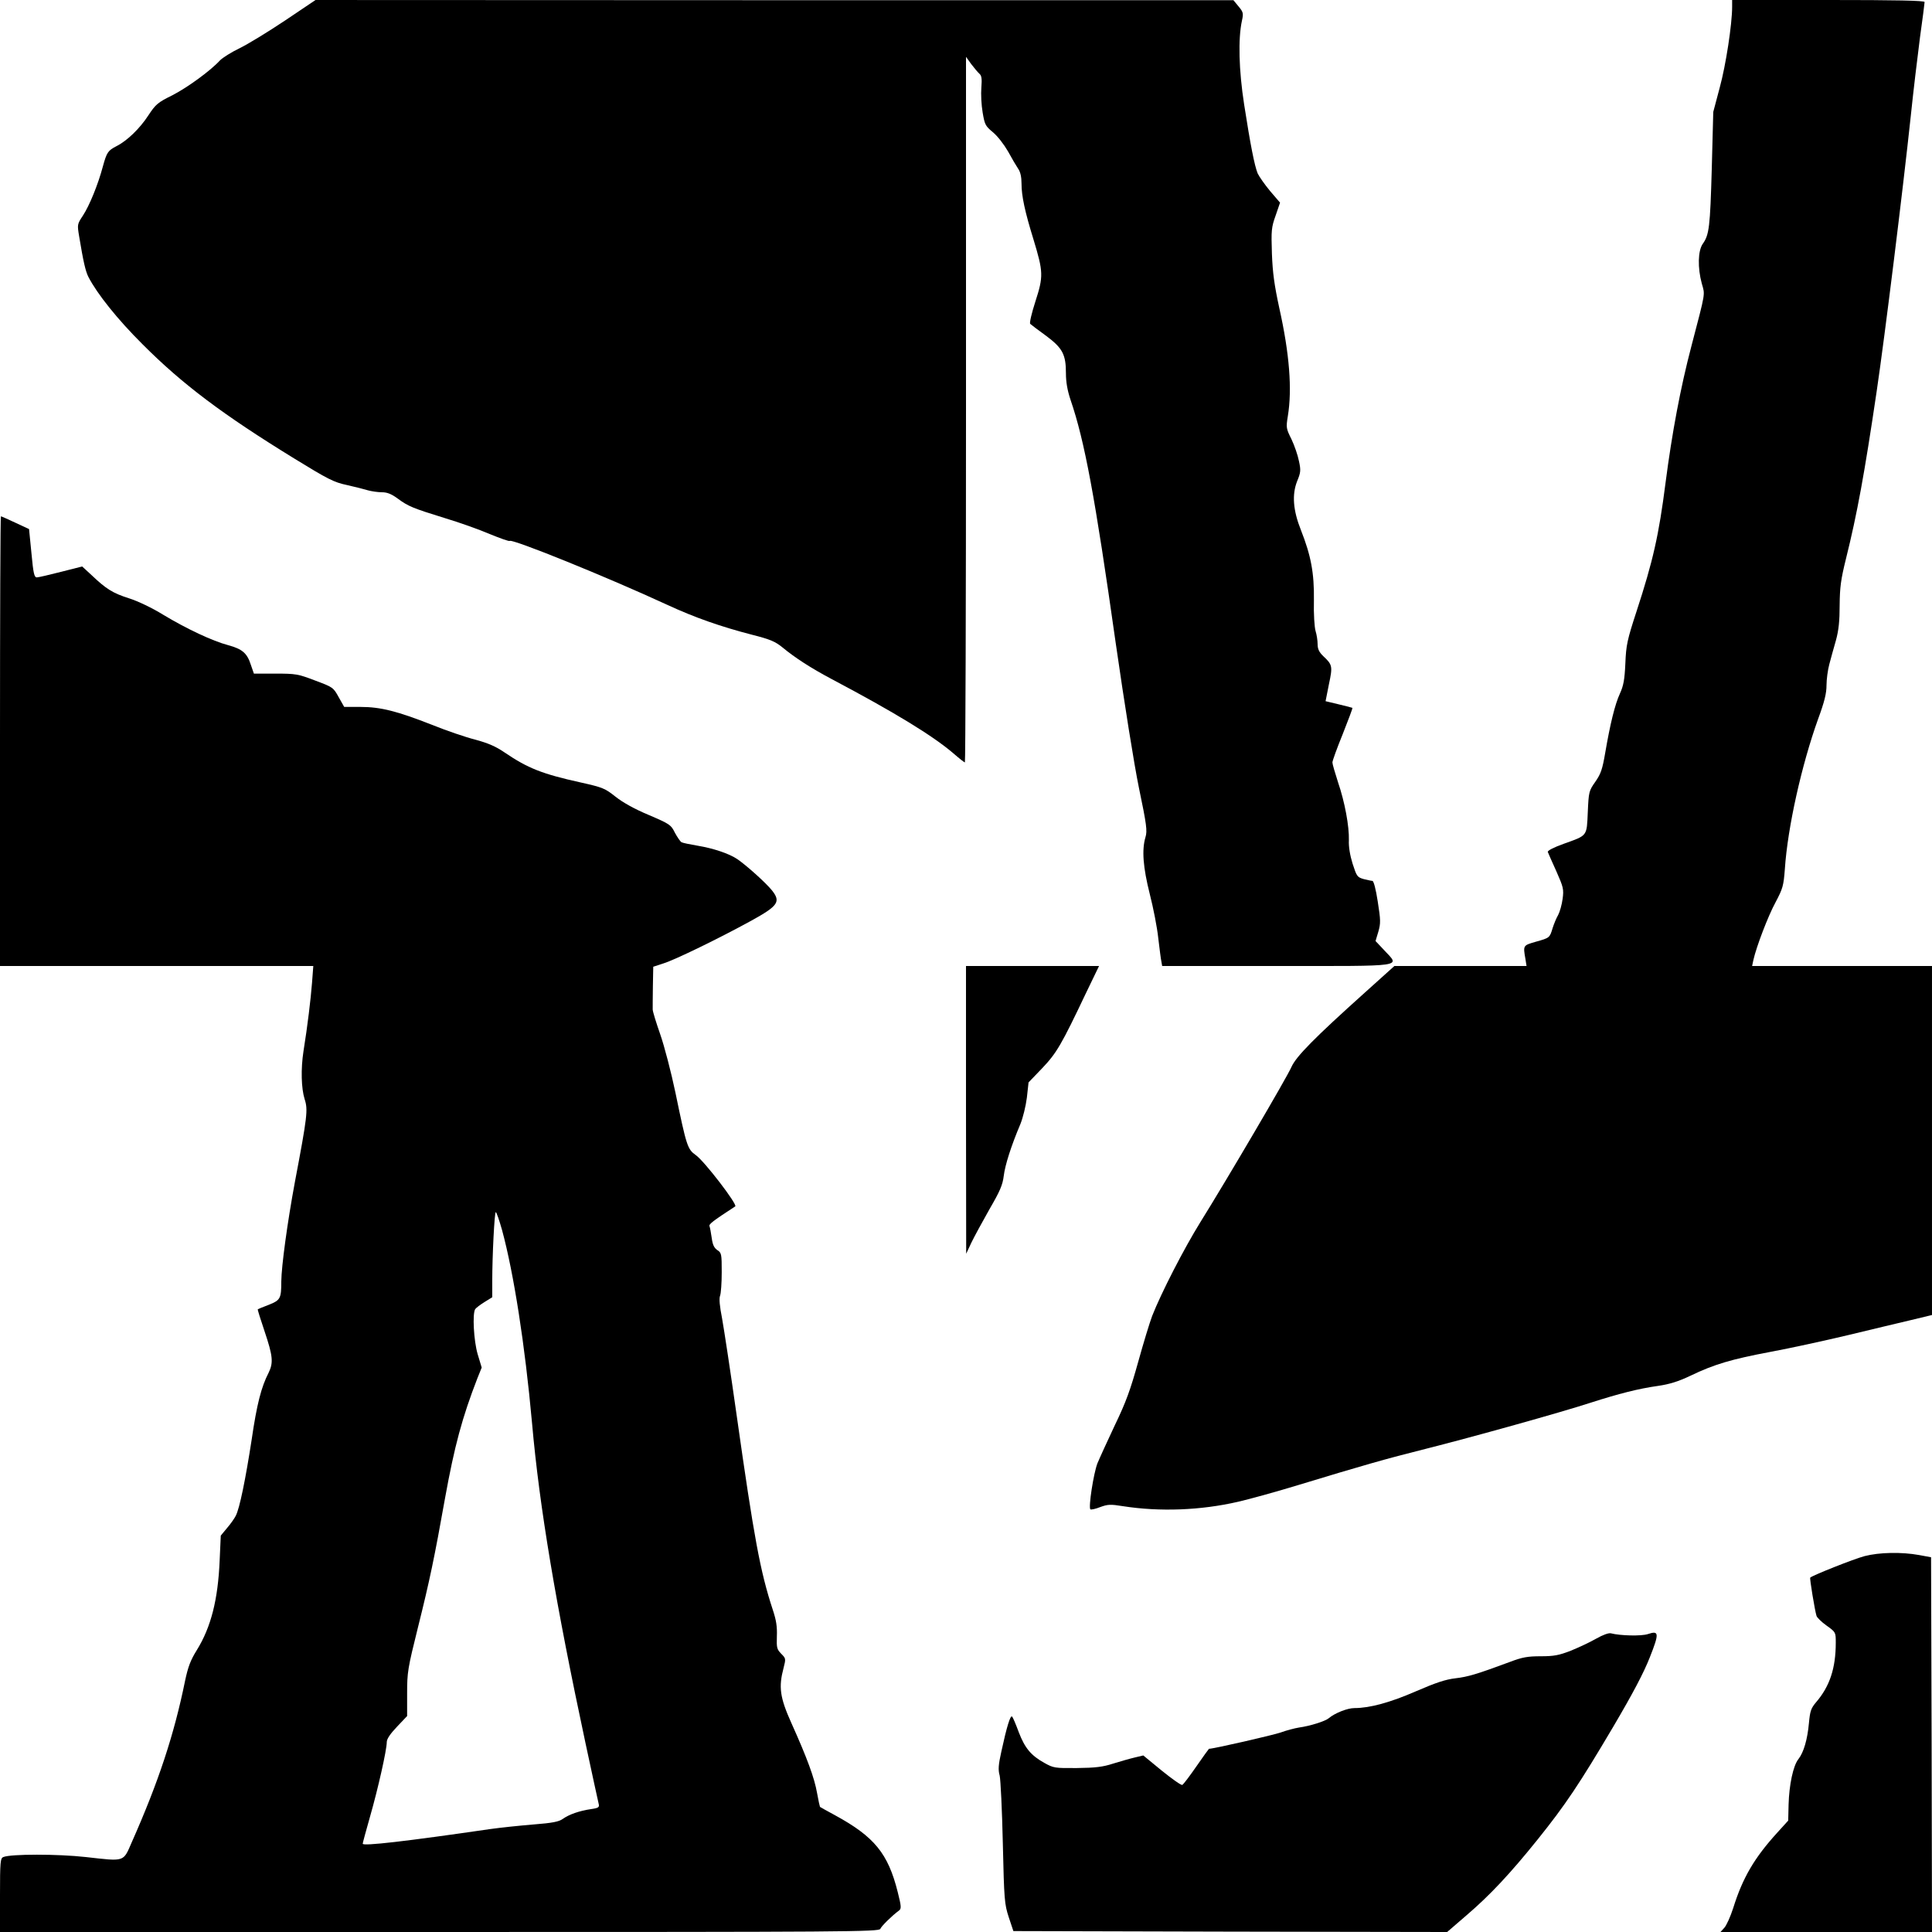
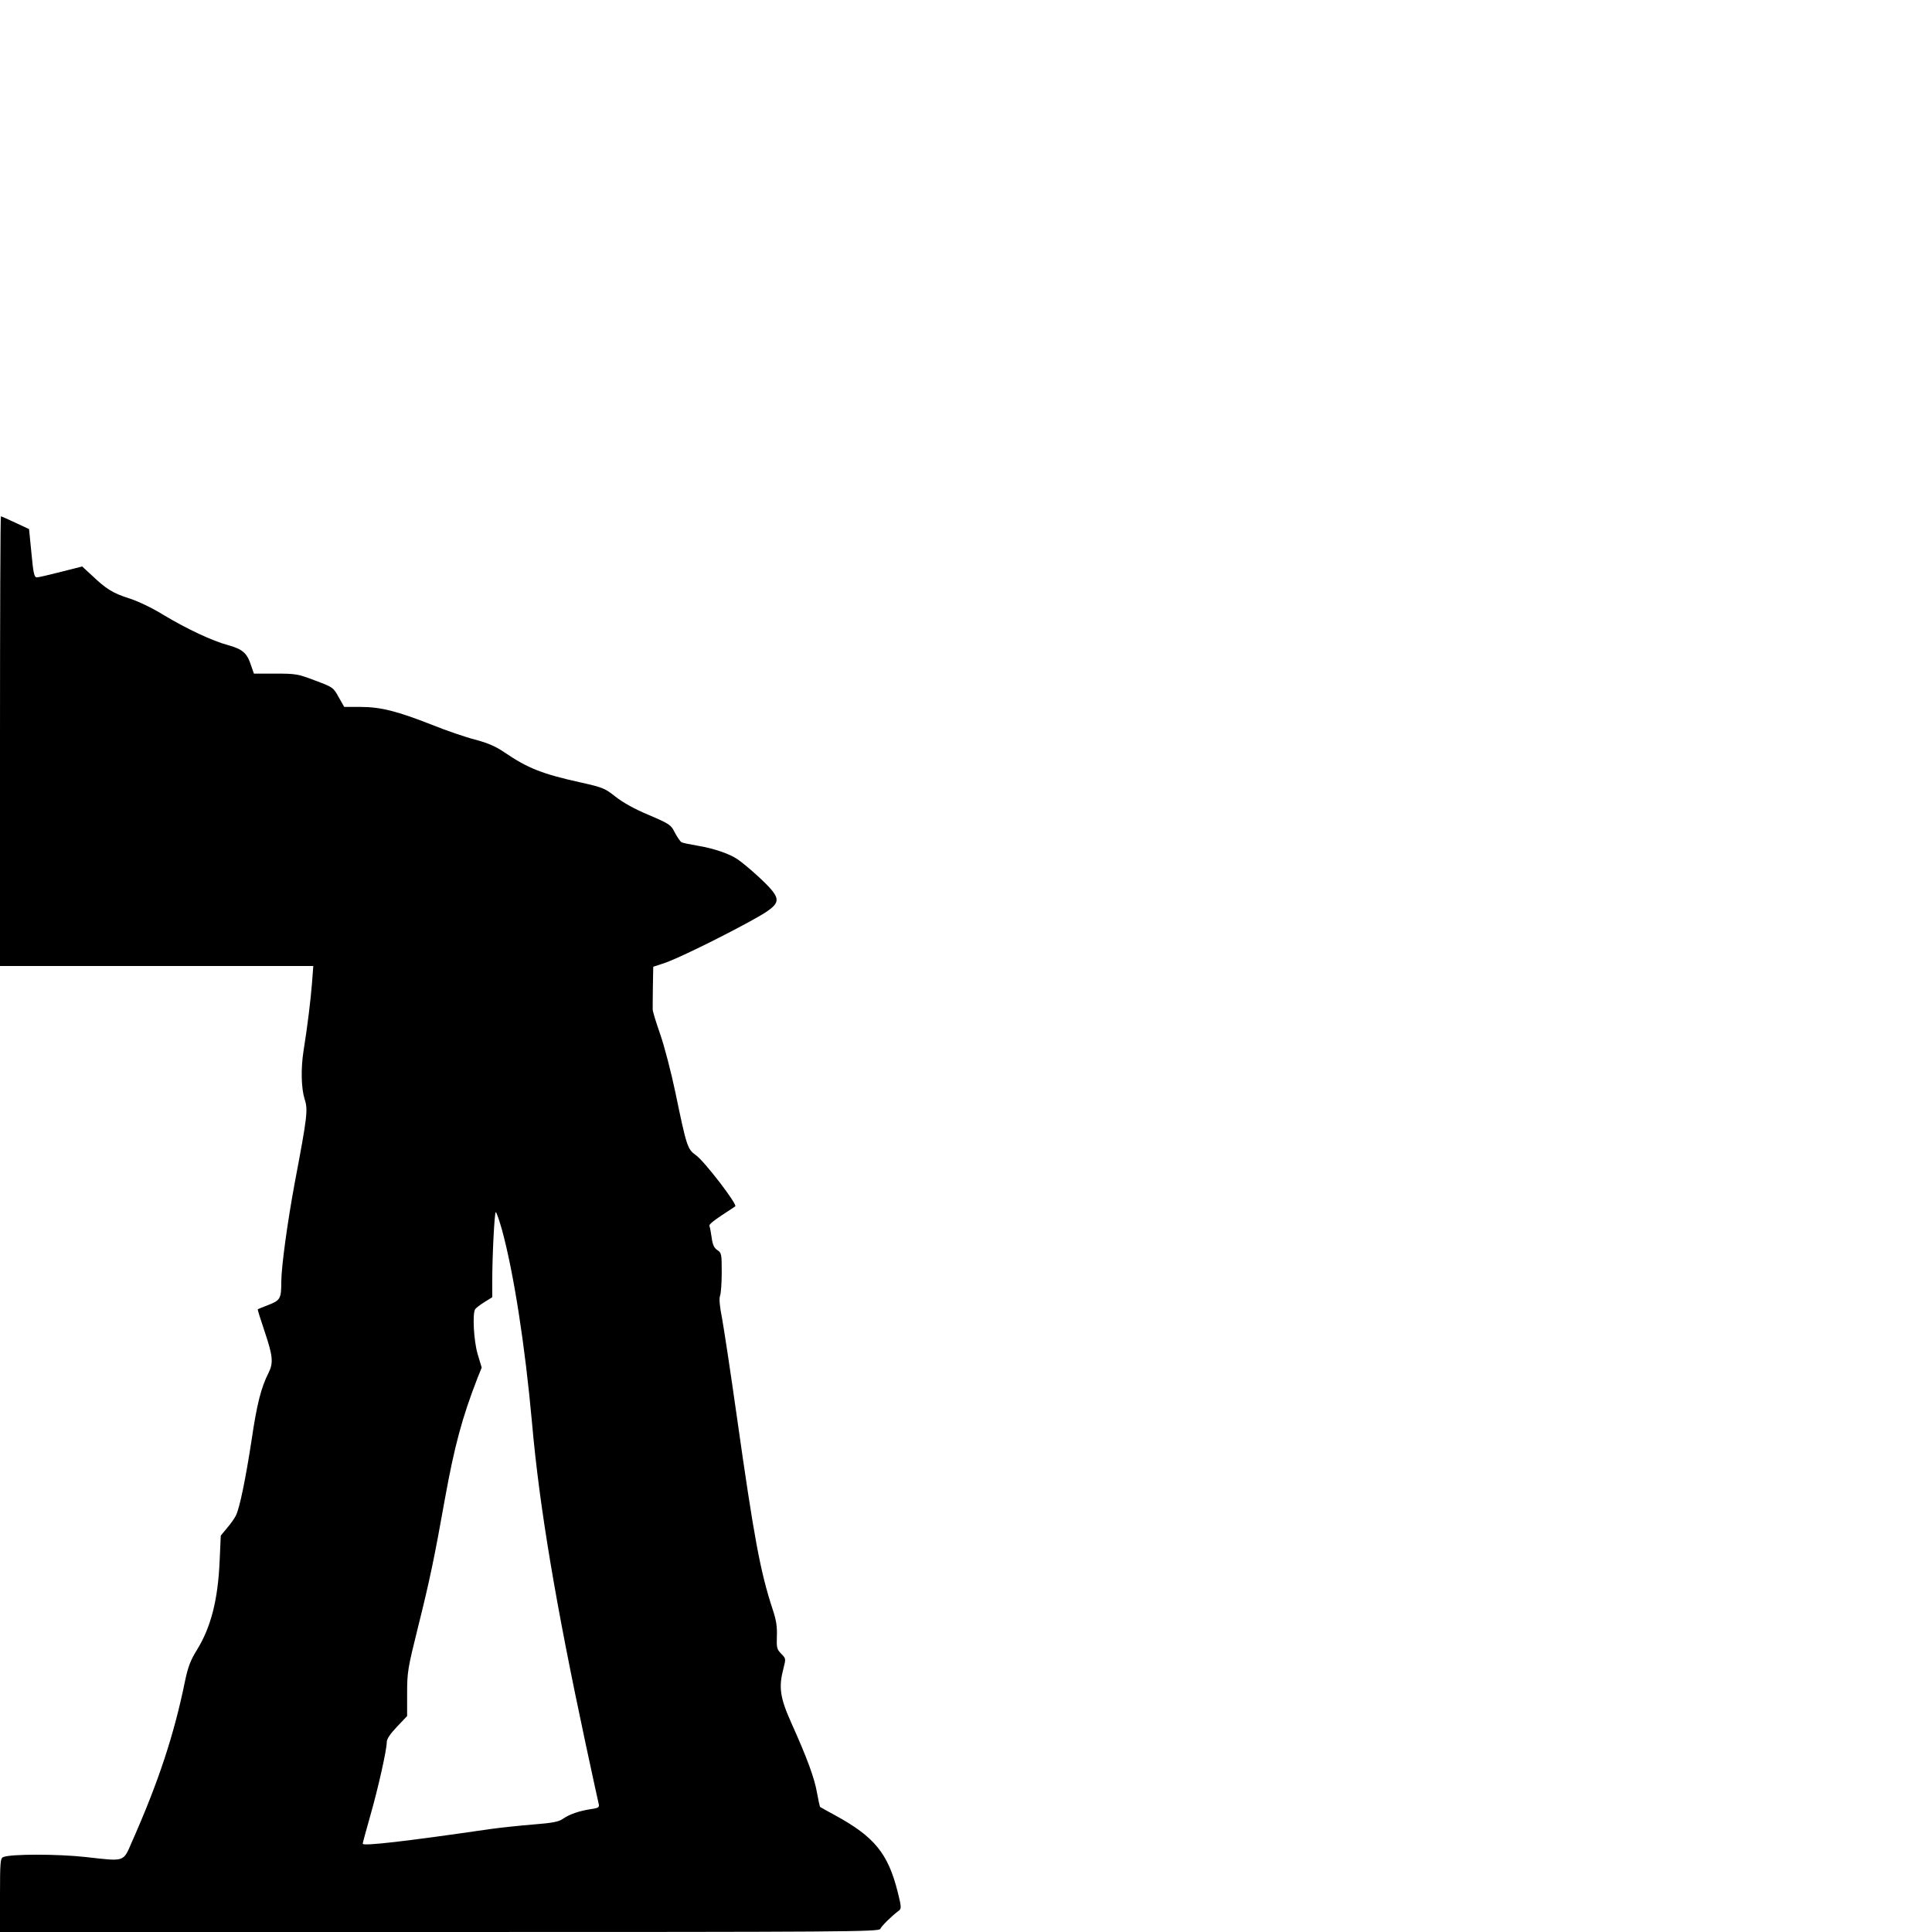
<svg xmlns="http://www.w3.org/2000/svg" version="1.0" width="1044pt" height="1044pt" viewBox="0 0 1044 1044" preserveAspectRatio="xMidYMid meet">
  <g transform="translate(0,1044) scale(0.1,-0.1)" fill="#000000" stroke="none">
-     <path d="M1540 10329 c-91 -61 -201 -128 -246 -150 -44 -21 -91 -51 -105 -65 -51 -56 -176 -147 -258 -189 -79 -39 -90 -49 -129 -108 -46 -71 -115 -138 -173 -167 -46 -24 -52 -33 -73 -109 -26 -98 -73 -213 -108 -266 -31 -47 -31 -48 -20 -114 22 -133 34 -187 50 -218 47 -91 158 -230 292 -363 215 -216 435 -381 819 -617 184 -113 215 -129 286 -144 44 -10 96 -23 115 -29 19 -5 52 -10 74 -10 28 0 51 -9 85 -34 57 -42 81 -52 256 -106 77 -23 186 -62 242 -86 56 -23 104 -40 107 -37 13 13 524 -194 851 -345 149 -69 289 -118 459 -162 99 -25 126 -37 165 -69 68 -56 153 -111 266 -171 342 -181 546 -306 657 -401 31 -27 59 -49 62 -49 3 0 6 858 6 1907 l0 1906 28 -39 c16 -21 36 -45 44 -52 12 -10 15 -26 11 -75 -3 -35 0 -95 7 -135 11 -66 15 -73 56 -107 25 -21 59 -65 81 -103 20 -37 45 -79 55 -94 12 -17 18 -44 18 -80 0 -67 18 -151 65 -303 53 -175 54 -198 10 -334 -20 -62 -33 -117 -28 -121 4 -4 42 -33 85 -64 90 -67 108 -101 108 -204 0 -47 8 -92 25 -143 76 -222 132 -522 244 -1314 47 -326 99 -654 126 -785 41 -196 45 -230 35 -263 -21 -70 -13 -165 23 -308 19 -74 40 -181 46 -239 7 -58 14 -115 17 -127 l4 -23 619 0 c706 0 665 -6 583 83 l-49 52 15 50 c13 45 13 62 -3 163 -10 66 -22 112 -29 112 -6 0 -27 5 -48 10 -34 10 -37 15 -59 83 -14 45 -22 93 -20 127 2 75 -22 206 -59 314 -16 50 -30 97 -30 106 0 9 25 78 56 154 30 76 54 139 52 141 -2 1 -35 10 -74 19 l-71 17 18 91 c21 98 19 106 -30 152 -23 22 -31 39 -31 65 0 20 -5 52 -11 71 -6 20 -11 92 -9 166 2 148 -16 242 -70 379 -43 108 -49 192 -21 264 20 48 21 60 10 110 -6 31 -24 83 -40 117 -29 58 -30 63 -20 125 24 145 9 338 -46 584 -27 125 -36 190 -40 295 -4 124 -3 141 20 205 l24 70 -54 63 c-29 35 -59 78 -67 95 -17 42 -39 153 -73 372 -29 187 -33 356 -12 453 9 40 7 47 -18 77 l-28 34 -2480 0 -2480 1 -165 -111z" />
-     <path d="M9360 10403 c0 -93 -34 -316 -67 -436 l-35 -132 -8 -305 c-9 -318 -14 -359 -49 -408 -26 -38 -28 -129 -5 -214 18 -64 22 -39 -56 -338 -59 -224 -105 -470 -140 -740 -36 -281 -67 -420 -157 -695 -50 -153 -56 -181 -60 -280 -4 -88 -10 -120 -29 -162 -27 -58 -53 -164 -80 -322 -15 -87 -23 -112 -53 -155 -35 -50 -36 -54 -41 -164 -6 -133 0 -125 -131 -172 -53 -19 -88 -37 -85 -44 2 -6 23 -53 46 -104 38 -86 41 -97 34 -149 -4 -31 -15 -70 -24 -87 -10 -17 -23 -49 -30 -71 -16 -53 -16 -53 -91 -74 -69 -20 -69 -19 -56 -93 l6 -38 -357 0 -357 0 -160 -144 c-273 -245 -371 -345 -396 -401 -23 -54 -349 -609 -493 -840 -87 -140 -211 -381 -260 -506 -14 -37 -48 -149 -76 -250 -41 -147 -65 -215 -125 -339 -40 -85 -83 -179 -95 -208 -21 -55 -49 -237 -38 -248 4 -3 28 2 53 12 41 15 55 16 123 5 198 -31 420 -23 623 24 57 13 203 53 324 90 342 104 474 142 690 196 250 63 731 197 890 249 153 49 258 76 365 91 62 9 110 24 175 55 129 62 221 89 433 129 103 19 291 60 417 90 127 31 281 67 343 82 l112 27 0 943 0 943 -486 0 -486 0 7 33 c16 71 79 237 120 312 39 74 43 88 50 180 15 225 91 563 179 808 35 95 46 140 46 184 0 32 7 83 15 113 8 30 24 89 36 130 15 55 20 105 20 190 1 96 6 137 34 250 61 245 100 459 166 905 44 296 143 1099 184 1485 14 135 37 327 50 427 14 100 25 186 25 192 0 8 -155 11 -520 11 l-520 0 0 -37z" />
    <path d="M0 6435 l0 -1215 846 0 847 0 -7 -92 c-7 -89 -24 -231 -46 -368 -15 -97 -12 -201 6 -259 19 -58 15 -92 -53 -451 -40 -216 -72 -450 -73 -535 0 -92 -5 -101 -68 -126 -32 -12 -58 -23 -59 -24 -2 -1 15 -55 37 -120 45 -134 48 -169 21 -224 -39 -76 -63 -168 -91 -360 -33 -214 -65 -372 -86 -412 -7 -14 -28 -44 -47 -66 l-34 -41 -6 -134 c-9 -213 -47 -361 -123 -484 -35 -56 -48 -92 -64 -167 -59 -290 -143 -545 -288 -872 -47 -108 -35 -104 -248 -80 -151 17 -406 17 -446 0 -16 -6 -18 -26 -18 -206 l0 -199 2375 0 c2200 0 2376 1 2382 17 6 15 64 72 101 99 13 10 13 21 -7 100 -52 208 -126 299 -339 415 -42 23 -79 43 -81 45 -1 1 -9 36 -16 76 -14 80 -53 187 -139 378 -62 138 -69 194 -42 296 13 51 13 52 -13 78 -23 24 -25 32 -23 94 2 51 -3 86 -22 143 -68 207 -101 386 -195 1049 -33 234 -69 470 -79 525 -13 66 -17 108 -11 123 5 13 9 70 9 127 0 99 -1 105 -24 120 -17 12 -25 28 -30 65 -4 28 -9 56 -12 64 -4 11 15 26 139 107 14 9 -167 245 -213 277 -45 32 -50 47 -110 337 -23 110 -60 252 -82 315 -22 63 -41 124 -41 135 0 11 0 68 1 126 l2 105 55 18 c62 19 302 136 475 231 145 80 160 102 112 163 -32 40 -135 133 -187 169 -44 30 -130 59 -215 73 -41 7 -81 15 -88 19 -6 4 -22 27 -35 51 -21 43 -27 47 -141 96 -77 32 -141 68 -180 99 -57 45 -68 50 -189 77 -208 46 -285 77 -409 161 -48 33 -89 51 -159 70 -52 13 -157 49 -234 80 -188 74 -278 97 -387 97 l-88 0 -30 53 c-29 53 -32 54 -128 90 -92 35 -103 37 -214 37 l-116 0 -17 49 c-20 62 -46 84 -123 105 -83 22 -222 87 -350 164 -58 36 -137 74 -185 89 -88 28 -123 50 -202 125 l-51 47 -114 -29 c-63 -16 -122 -30 -131 -30 -14 0 -19 22 -29 130 l-13 131 -73 34 c-41 19 -76 35 -79 35 -3 0 -5 -547 -5 -1215z m2713 -2642 c63 -232 124 -621 162 -1043 40 -455 129 -982 289 -1730 36 -168 68 -315 71 -327 5 -19 0 -23 -42 -29 -61 -9 -117 -28 -152 -53 -21 -15 -56 -22 -159 -30 -73 -6 -179 -17 -235 -25 -453 -66 -687 -93 -687 -79 0 4 18 71 40 148 43 150 90 359 90 401 0 17 18 44 55 83 l55 58 0 122 c0 115 3 134 59 359 63 252 89 377 146 697 51 281 92 434 175 648 l23 57 -22 73 c-21 72 -29 219 -13 243 4 6 26 23 50 38 l42 26 0 88 c0 135 12 372 19 372 4 0 19 -44 34 -97z" />
-     <path d="M5220 4443 l1 -778 28 60 c16 33 60 114 98 181 57 98 71 131 77 180 7 58 40 162 90 280 14 35 29 96 35 143 l9 82 74 77 c78 82 104 127 236 405 l71 147 -360 0 -359 0 0 -777z" />
-     <path d="M10075 2031 c-57 -15 -281 -104 -293 -116 -4 -3 25 -179 34 -207 3 -9 27 -33 54 -52 50 -36 50 -36 50 -93 0 -138 -33 -236 -106 -321 -28 -33 -33 -48 -39 -113 -8 -88 -28 -158 -57 -195 -28 -35 -50 -138 -53 -246 l-2 -86 -58 -64 c-125 -137 -188 -245 -239 -408 -15 -47 -37 -95 -48 -107 l-21 -23 571 0 572 0 -2 1012 -3 1013 -65 12 c-94 17 -214 15 -295 -6z" />
-     <path d="M8625 1585 c-33 -19 -95 -48 -137 -65 -64 -25 -92 -30 -162 -30 -71 0 -100 -5 -168 -31 -178 -66 -225 -80 -293 -88 -53 -6 -107 -24 -213 -70 -140 -61 -250 -91 -333 -91 -38 0 -106 -27 -139 -55 -19 -16 -101 -42 -160 -50 -25 -4 -70 -16 -100 -27 -40 -14 -362 -88 -387 -88 -1 0 -32 -43 -68 -95 -36 -52 -70 -97 -76 -100 -5 -4 -54 31 -110 76 l-101 83 -46 -11 c-26 -6 -78 -21 -117 -33 -55 -18 -96 -23 -195 -24 -120 -1 -127 0 -177 28 -72 40 -105 80 -138 166 -15 41 -31 79 -36 84 -9 10 -29 -55 -58 -189 -16 -72 -18 -98 -9 -130 5 -22 13 -186 17 -365 7 -308 9 -329 32 -400 l25 -75 1172 -3 1172 -2 102 88 c130 111 239 228 387 412 151 188 225 299 409 610 106 180 164 290 197 374 52 131 50 146 -10 126 -36 -12 -150 -9 -200 4 -12 3 -43 -8 -80 -29z" />
  </g>
</svg>